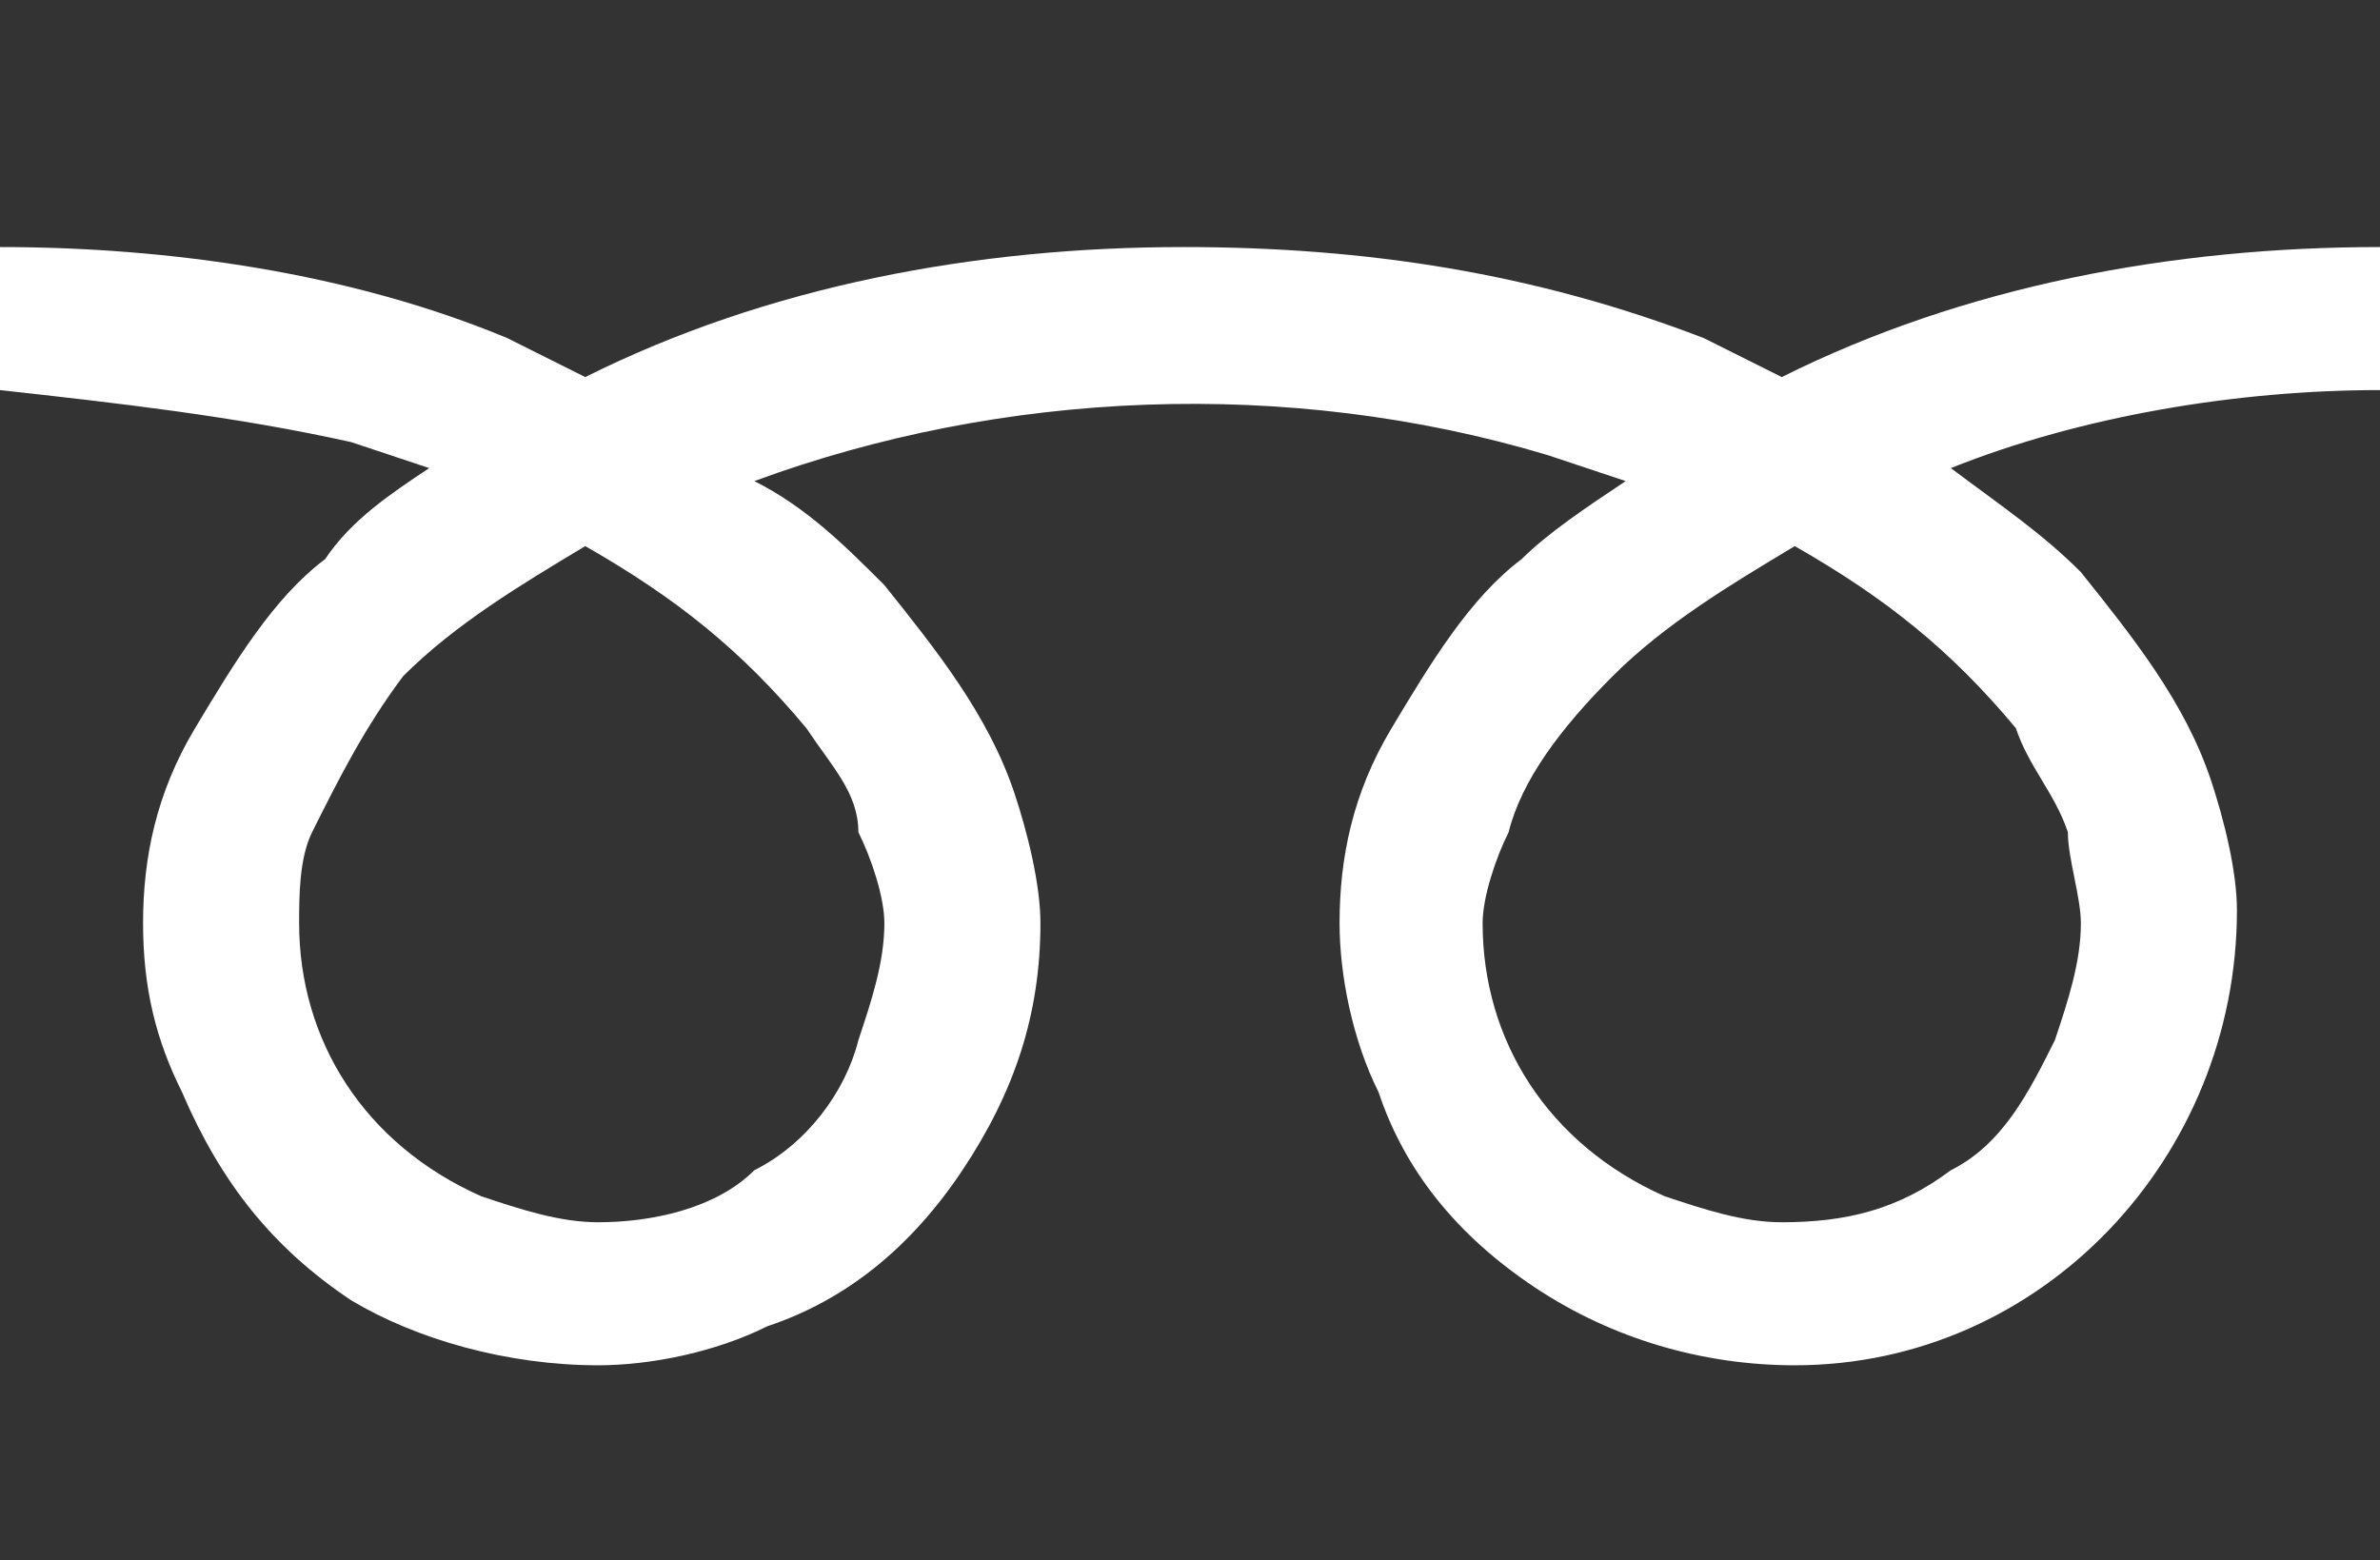
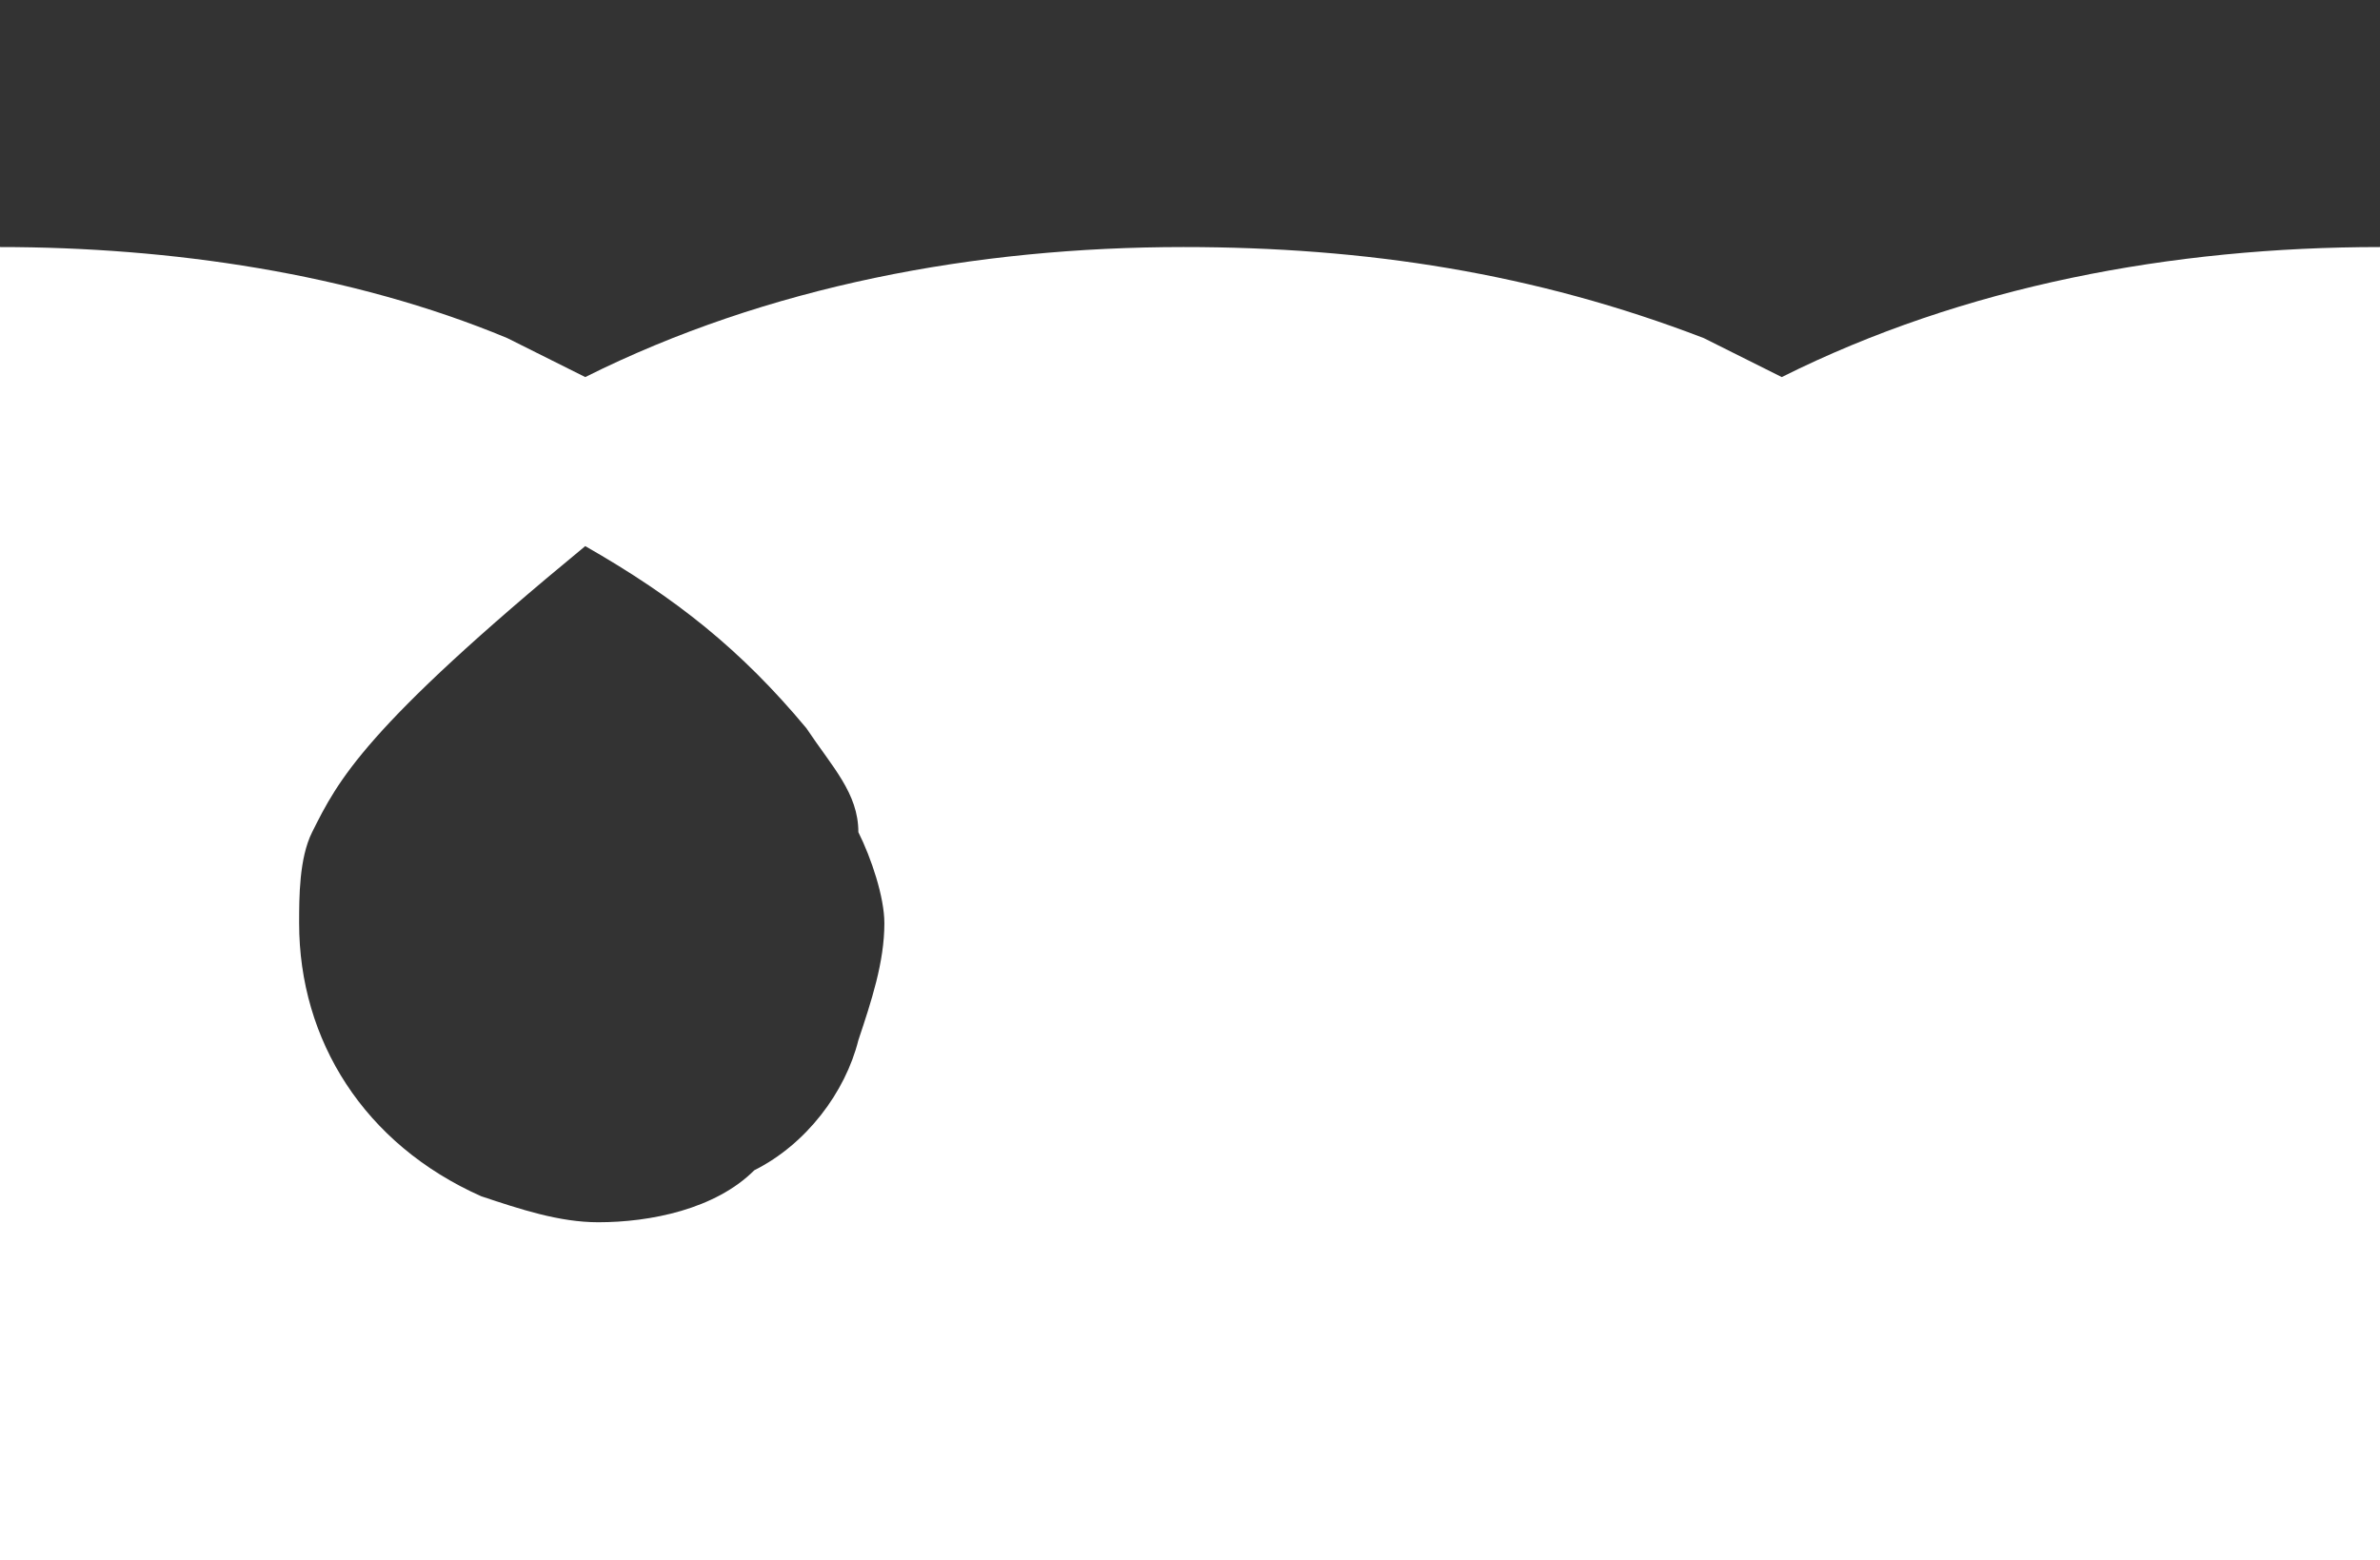
<svg xmlns="http://www.w3.org/2000/svg" version="1.1" id="レイヤー_1" x="0px" y="0px" viewBox="0 0 18.3 12" style="enable-background:new 0 0 18.3 12;" xml:space="preserve">
  <style type="text/css">
	.st0{fill:#333333;}
</style>
  <g id="レイヤー_2_1_">
    <g id="content">
      <path class="st0" d="M0,0v1.9c1.3,0,2.7,0.2,3.9,0.7c0.2,0.1,0.4,0.2,0.6,0.3c1.4-0.7,3-1,4.6-1c1.4,0,2.7,0.2,4,0.7    c0.2,0.1,0.4,0.2,0.6,0.3c1.4-0.7,3-1,4.6-1V0H0z" />
-       <path class="st0" d="M11.4,7.1c0,0.9,0.5,1.7,1.4,2.1c0.3,0.1,0.6,0.2,0.9,0.2c0.5,0,0.9-0.1,1.3-0.4c0.4-0.2,0.6-0.6,0.8-1    C15.9,7.7,16,7.4,16,7.1c0-0.2-0.1-0.5-0.1-0.7c-0.1-0.3-0.3-0.5-0.4-0.8c-0.5-0.6-1-1-1.7-1.4c-0.5,0.3-1,0.6-1.4,1    C12,5.6,11.7,6,11.6,6.4C11.5,6.6,11.4,6.9,11.4,7.1z" />
-       <path class="st0" d="M16,4.4c0.4,0.5,0.8,1,1,1.6c0.1,0.3,0.2,0.7,0.2,1c0,1.9-1.5,3.5-3.4,3.5c-0.7,0-1.4-0.2-2-0.6    c-0.6-0.4-1-0.9-1.2-1.5c-0.2-0.4-0.3-0.9-0.3-1.3c0-0.5,0.1-1,0.4-1.5c0.3-0.5,0.6-1,1-1.3c0.2-0.2,0.5-0.4,0.8-0.6l-0.6-0.2    C9.9,2.9,7.7,3,5.8,3.7c0.4,0.2,0.7,0.5,1,0.8c0.4,0.5,0.8,1,1,1.6C7.9,6.4,8,6.8,8,7.1C8,7.8,7.8,8.4,7.4,9    c-0.4,0.6-0.9,1-1.5,1.2c-0.4,0.2-0.9,0.3-1.3,0.3c-0.7,0-1.4-0.2-1.9-0.5c-0.6-0.4-1-0.9-1.3-1.6C1.2,8,1.1,7.6,1.1,7.1    c0-0.5,0.1-1,0.4-1.5c0.3-0.5,0.6-1,1-1.3C2.7,4,3,3.8,3.3,3.6L2.7,3.4C1.8,3.2,0.9,3.1,0,3v9h18.3V3C17.2,3,16,3.2,15,3.6    C15.4,3.9,15.7,4.1,16,4.4z" />
-       <path class="st0" d="M2.3,7.1c0,0.9,0.5,1.7,1.4,2.1C4,9.3,4.3,9.4,4.6,9.4C5,9.4,5.5,9.3,5.8,9c0.4-0.2,0.7-0.6,0.8-1    c0.1-0.3,0.2-0.6,0.2-0.9c0-0.2-0.1-0.5-0.2-0.7C6.6,6.1,6.4,5.9,6.2,5.6c-0.5-0.6-1-1-1.7-1.4c-0.5,0.3-1,0.6-1.4,1    C2.8,5.6,2.6,6,2.4,6.4C2.3,6.6,2.3,6.9,2.3,7.1z" />
+       <path class="st0" d="M2.3,7.1c0,0.9,0.5,1.7,1.4,2.1C4,9.3,4.3,9.4,4.6,9.4C5,9.4,5.5,9.3,5.8,9c0.4-0.2,0.7-0.6,0.8-1    c0.1-0.3,0.2-0.6,0.2-0.9c0-0.2-0.1-0.5-0.2-0.7C6.6,6.1,6.4,5.9,6.2,5.6c-0.5-0.6-1-1-1.7-1.4C2.8,5.6,2.6,6,2.4,6.4C2.3,6.6,2.3,6.9,2.3,7.1z" />
    </g>
  </g>
</svg>